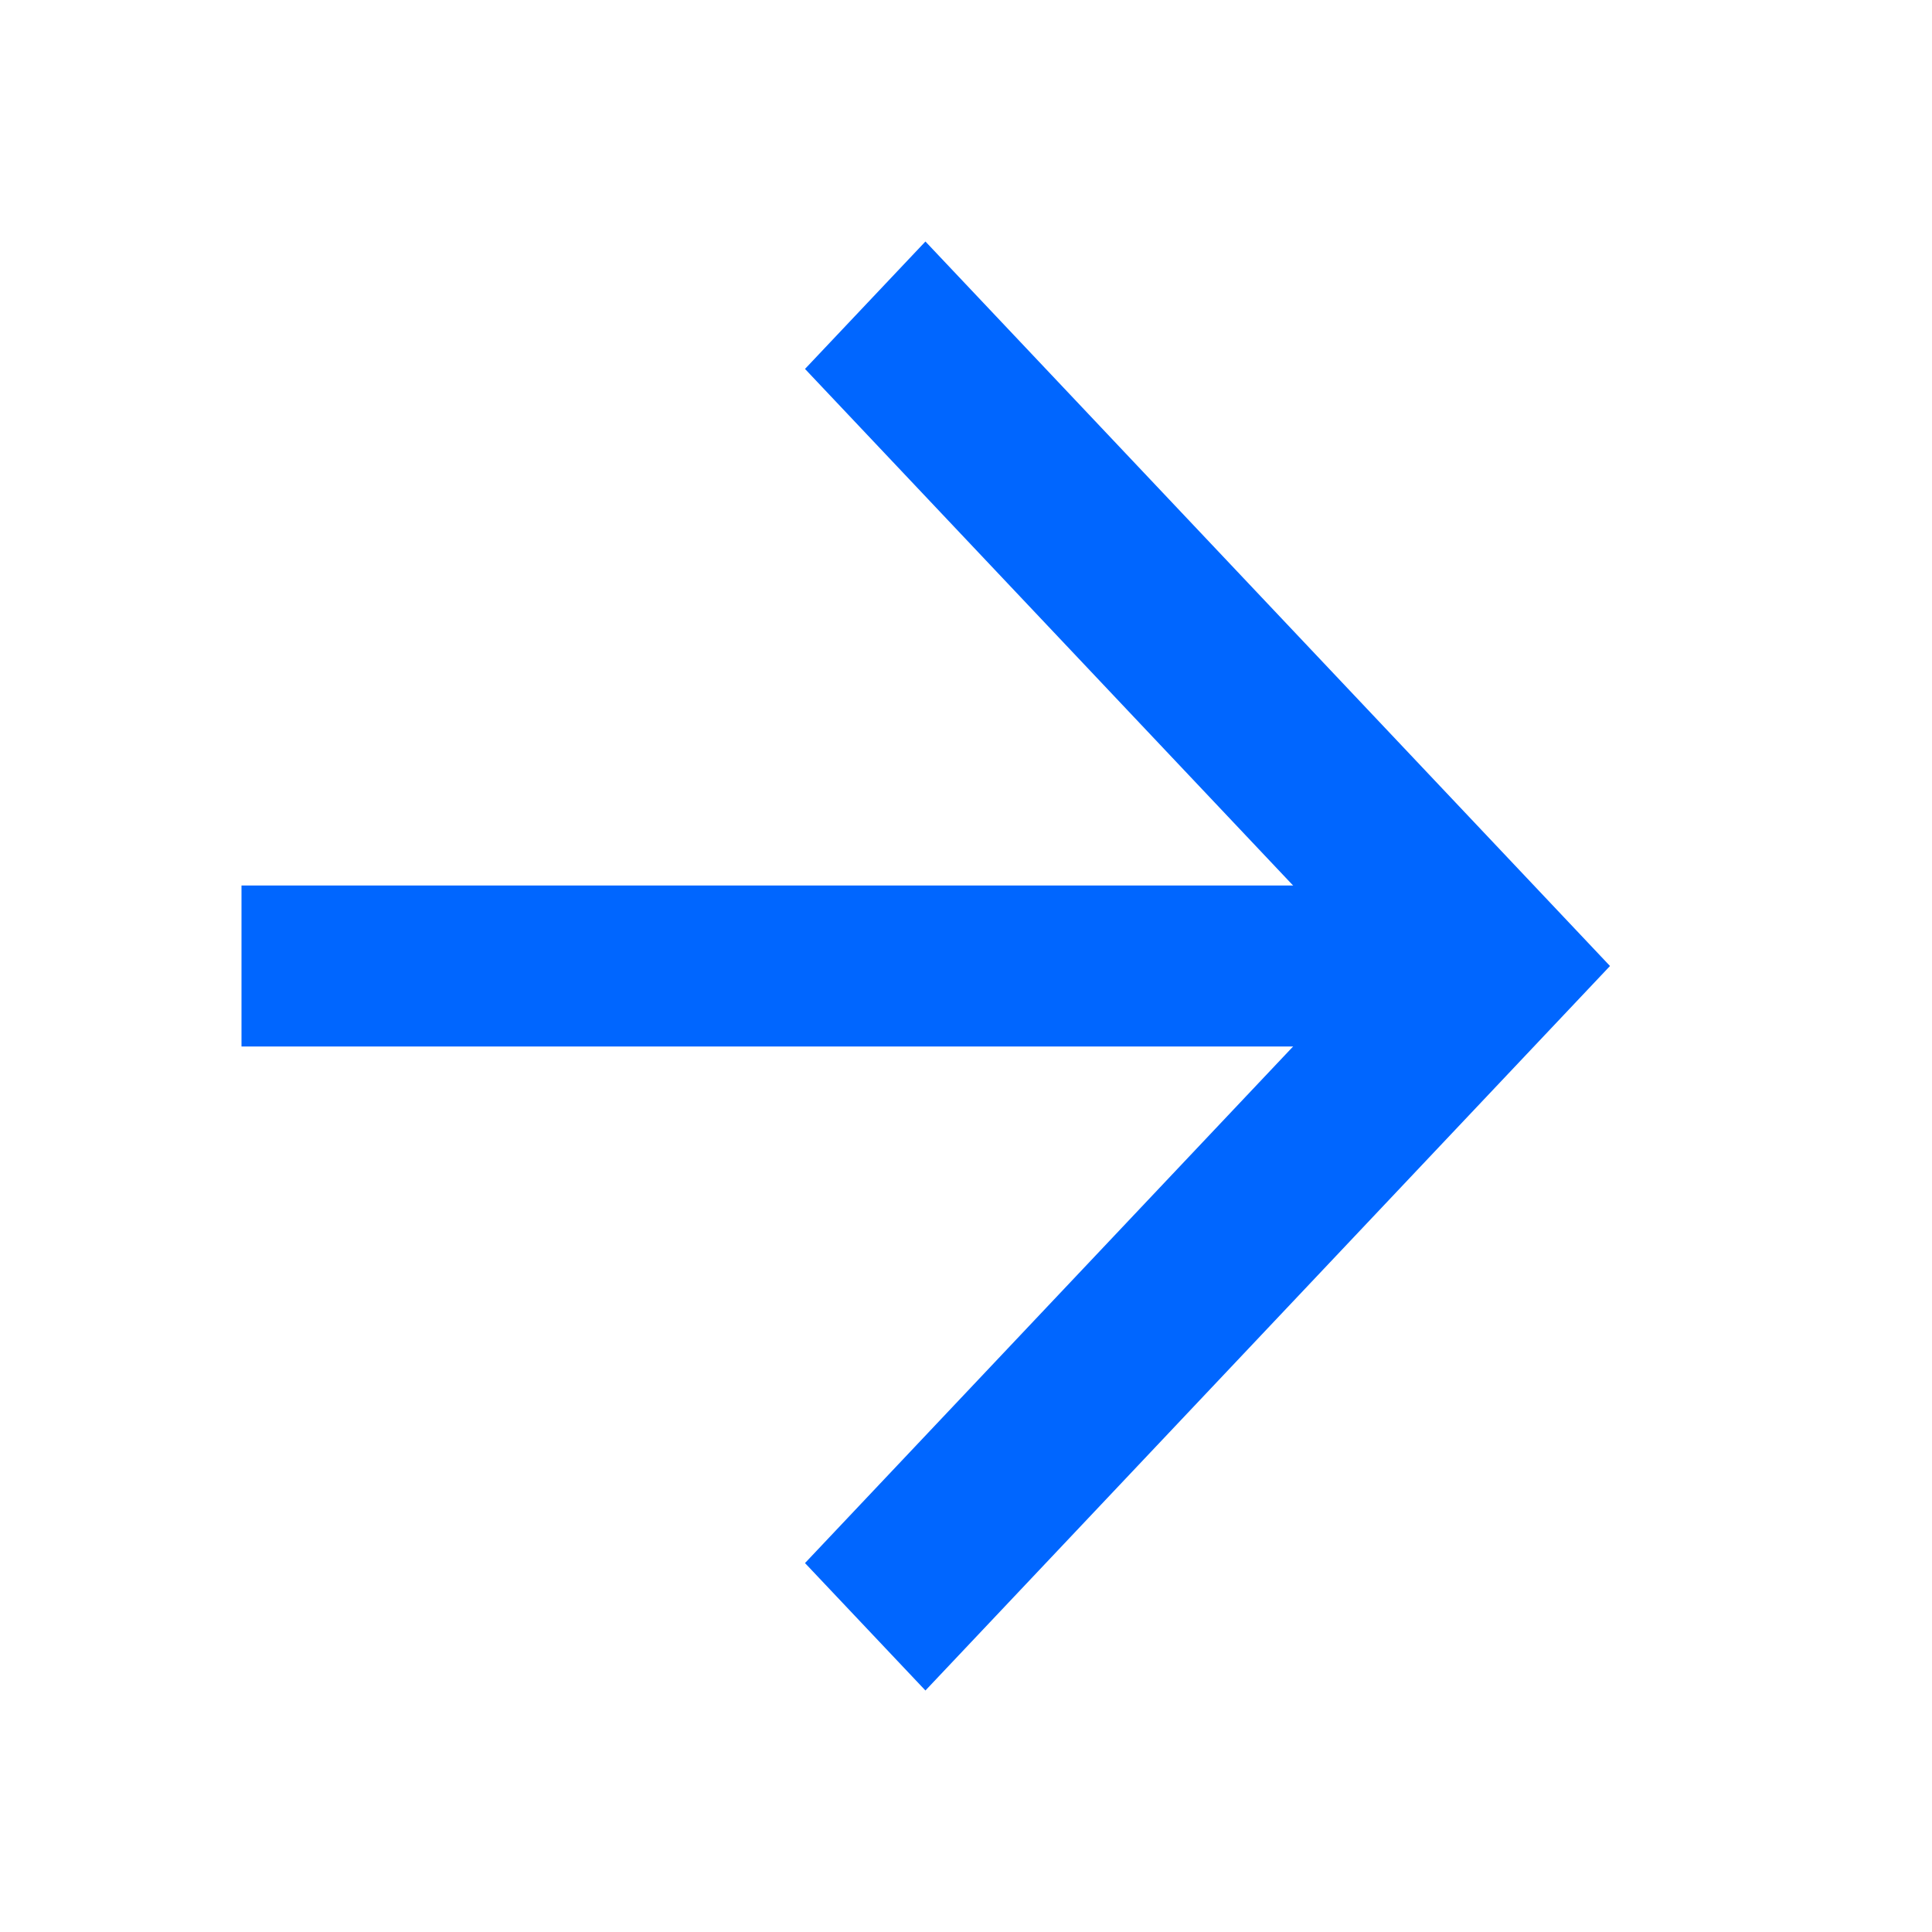
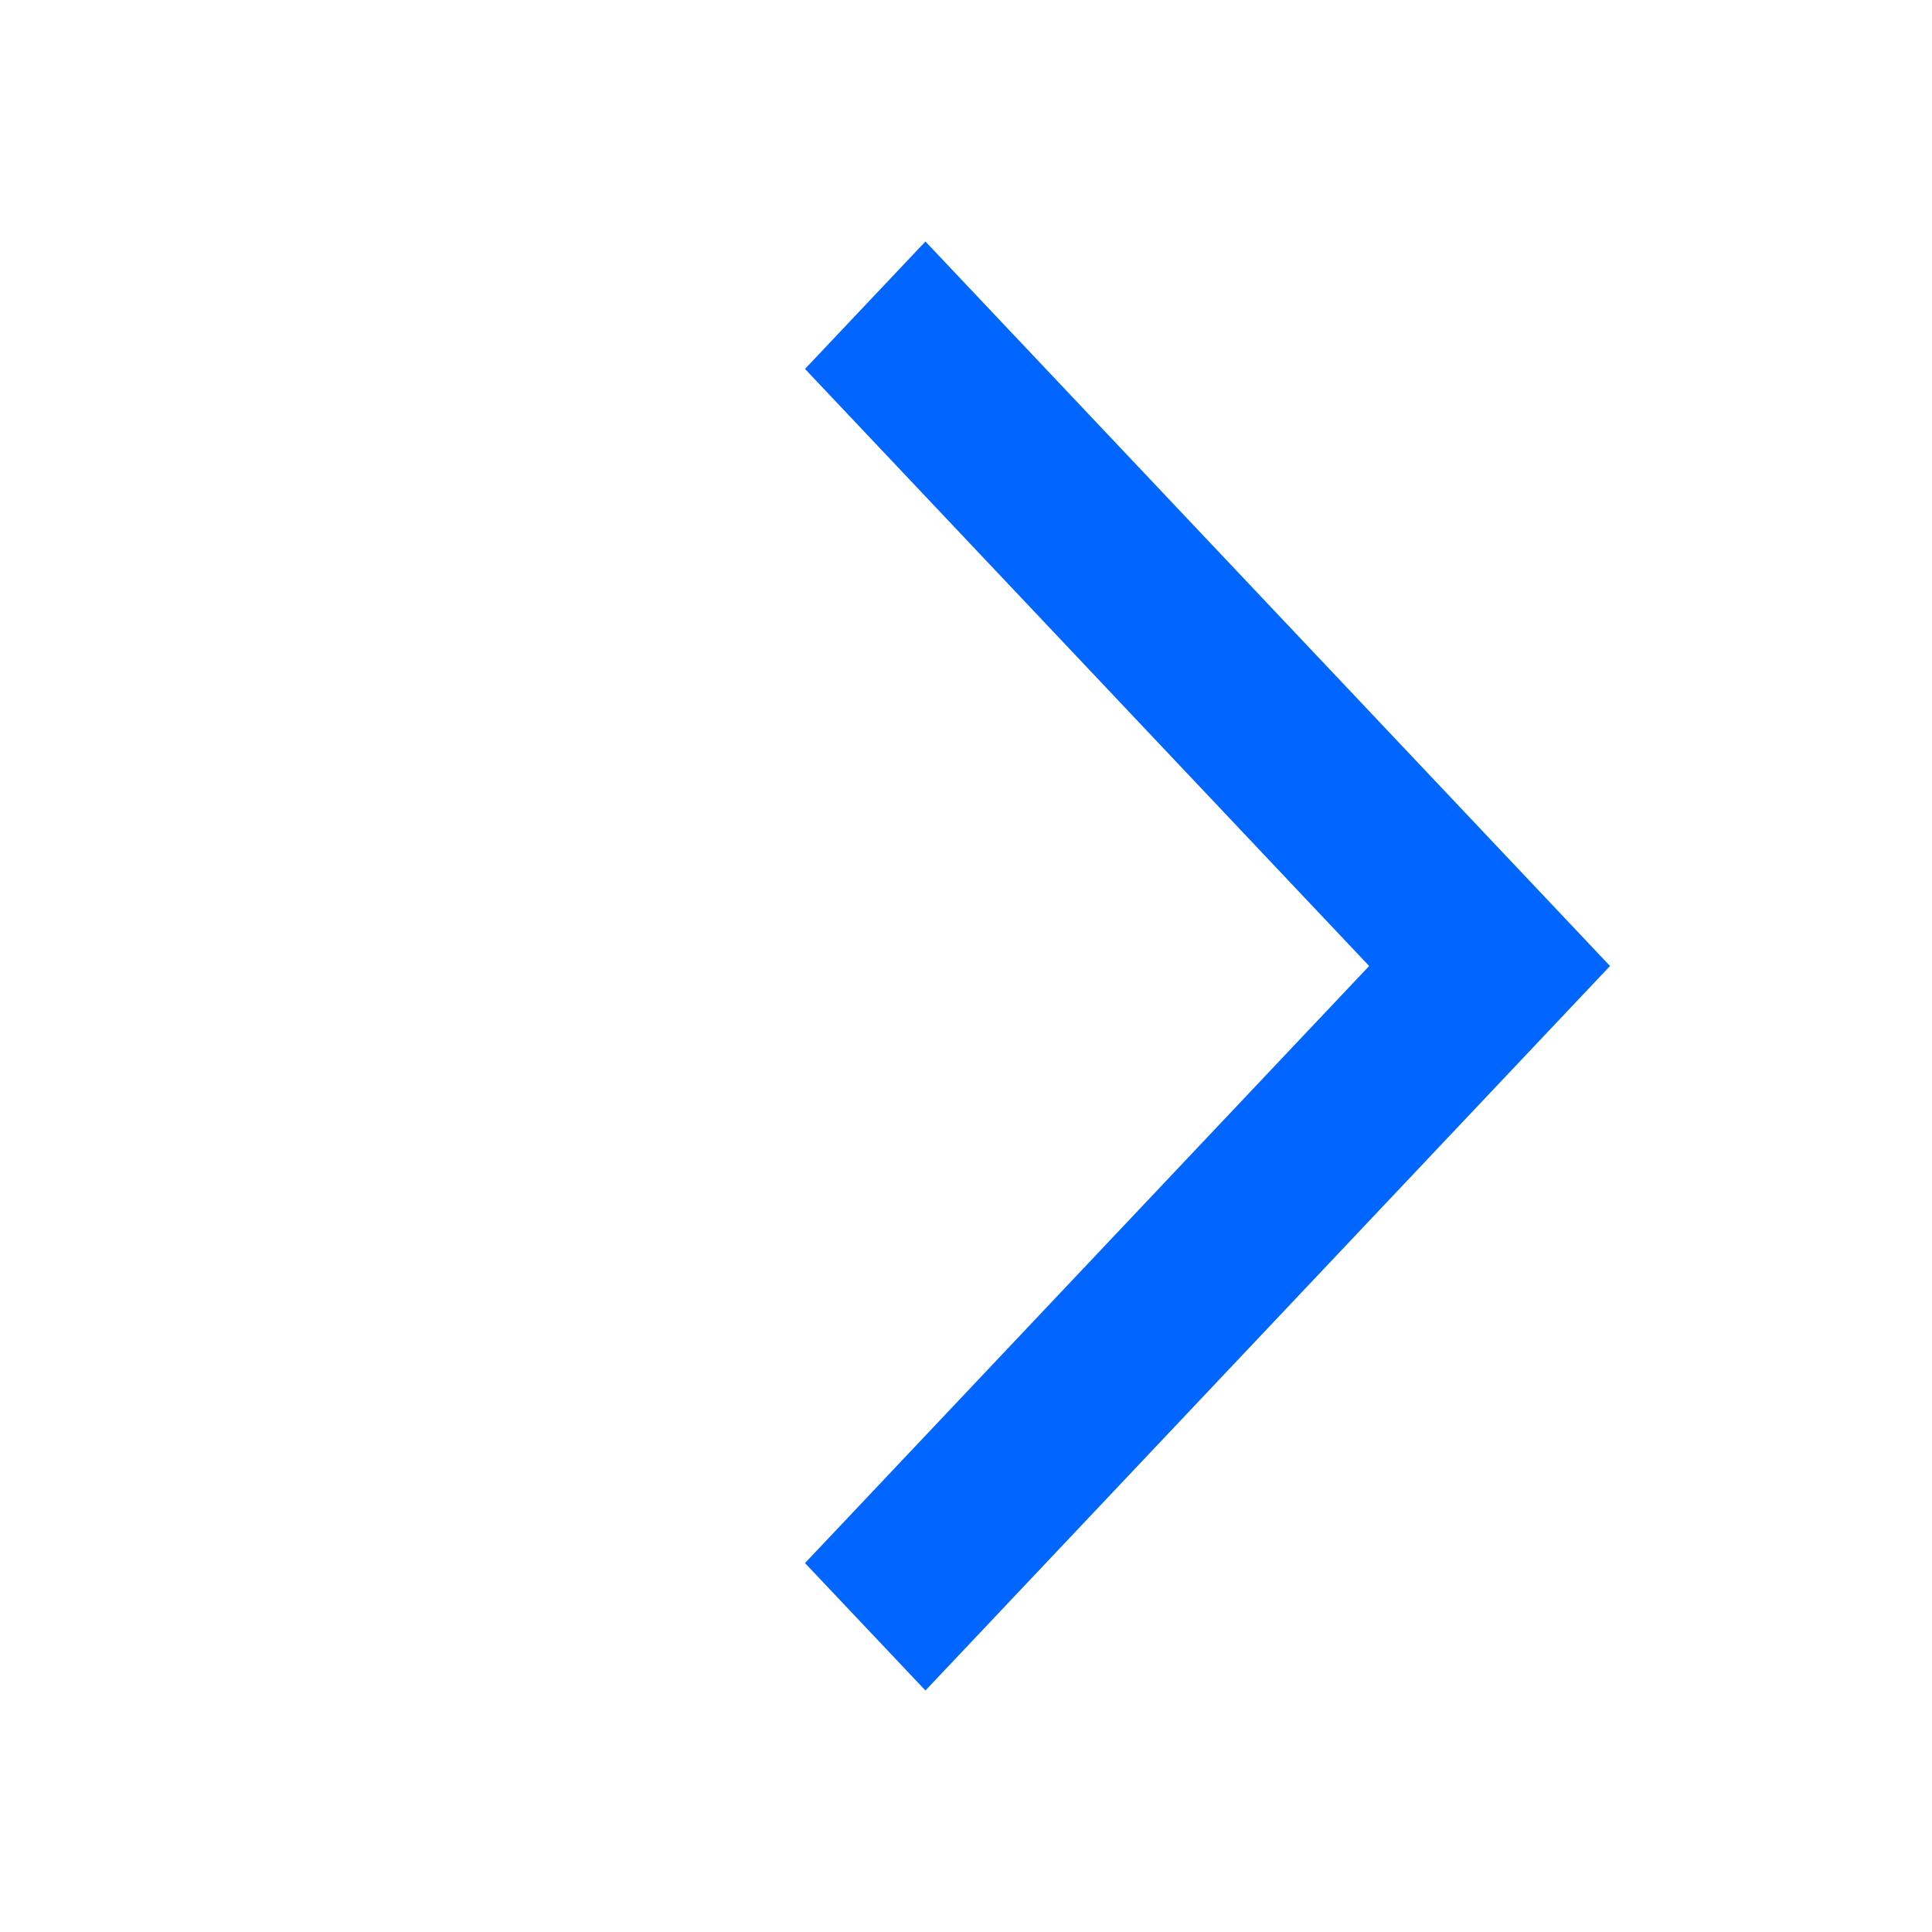
<svg xmlns="http://www.w3.org/2000/svg" width="24" height="24" viewBox="0 0 24 24" fill="none">
-   <path fill-rule="evenodd" clip-rule="evenodd" d="M19 13H3V11H19V13Z" fill="#0066FF" />
  <path fill-rule="evenodd" clip-rule="evenodd" d="M17.008 12L10 4.583L11.496 3L20 12L11.496 21L10 19.417L17.008 12Z" fill="#0066FF" />
</svg>